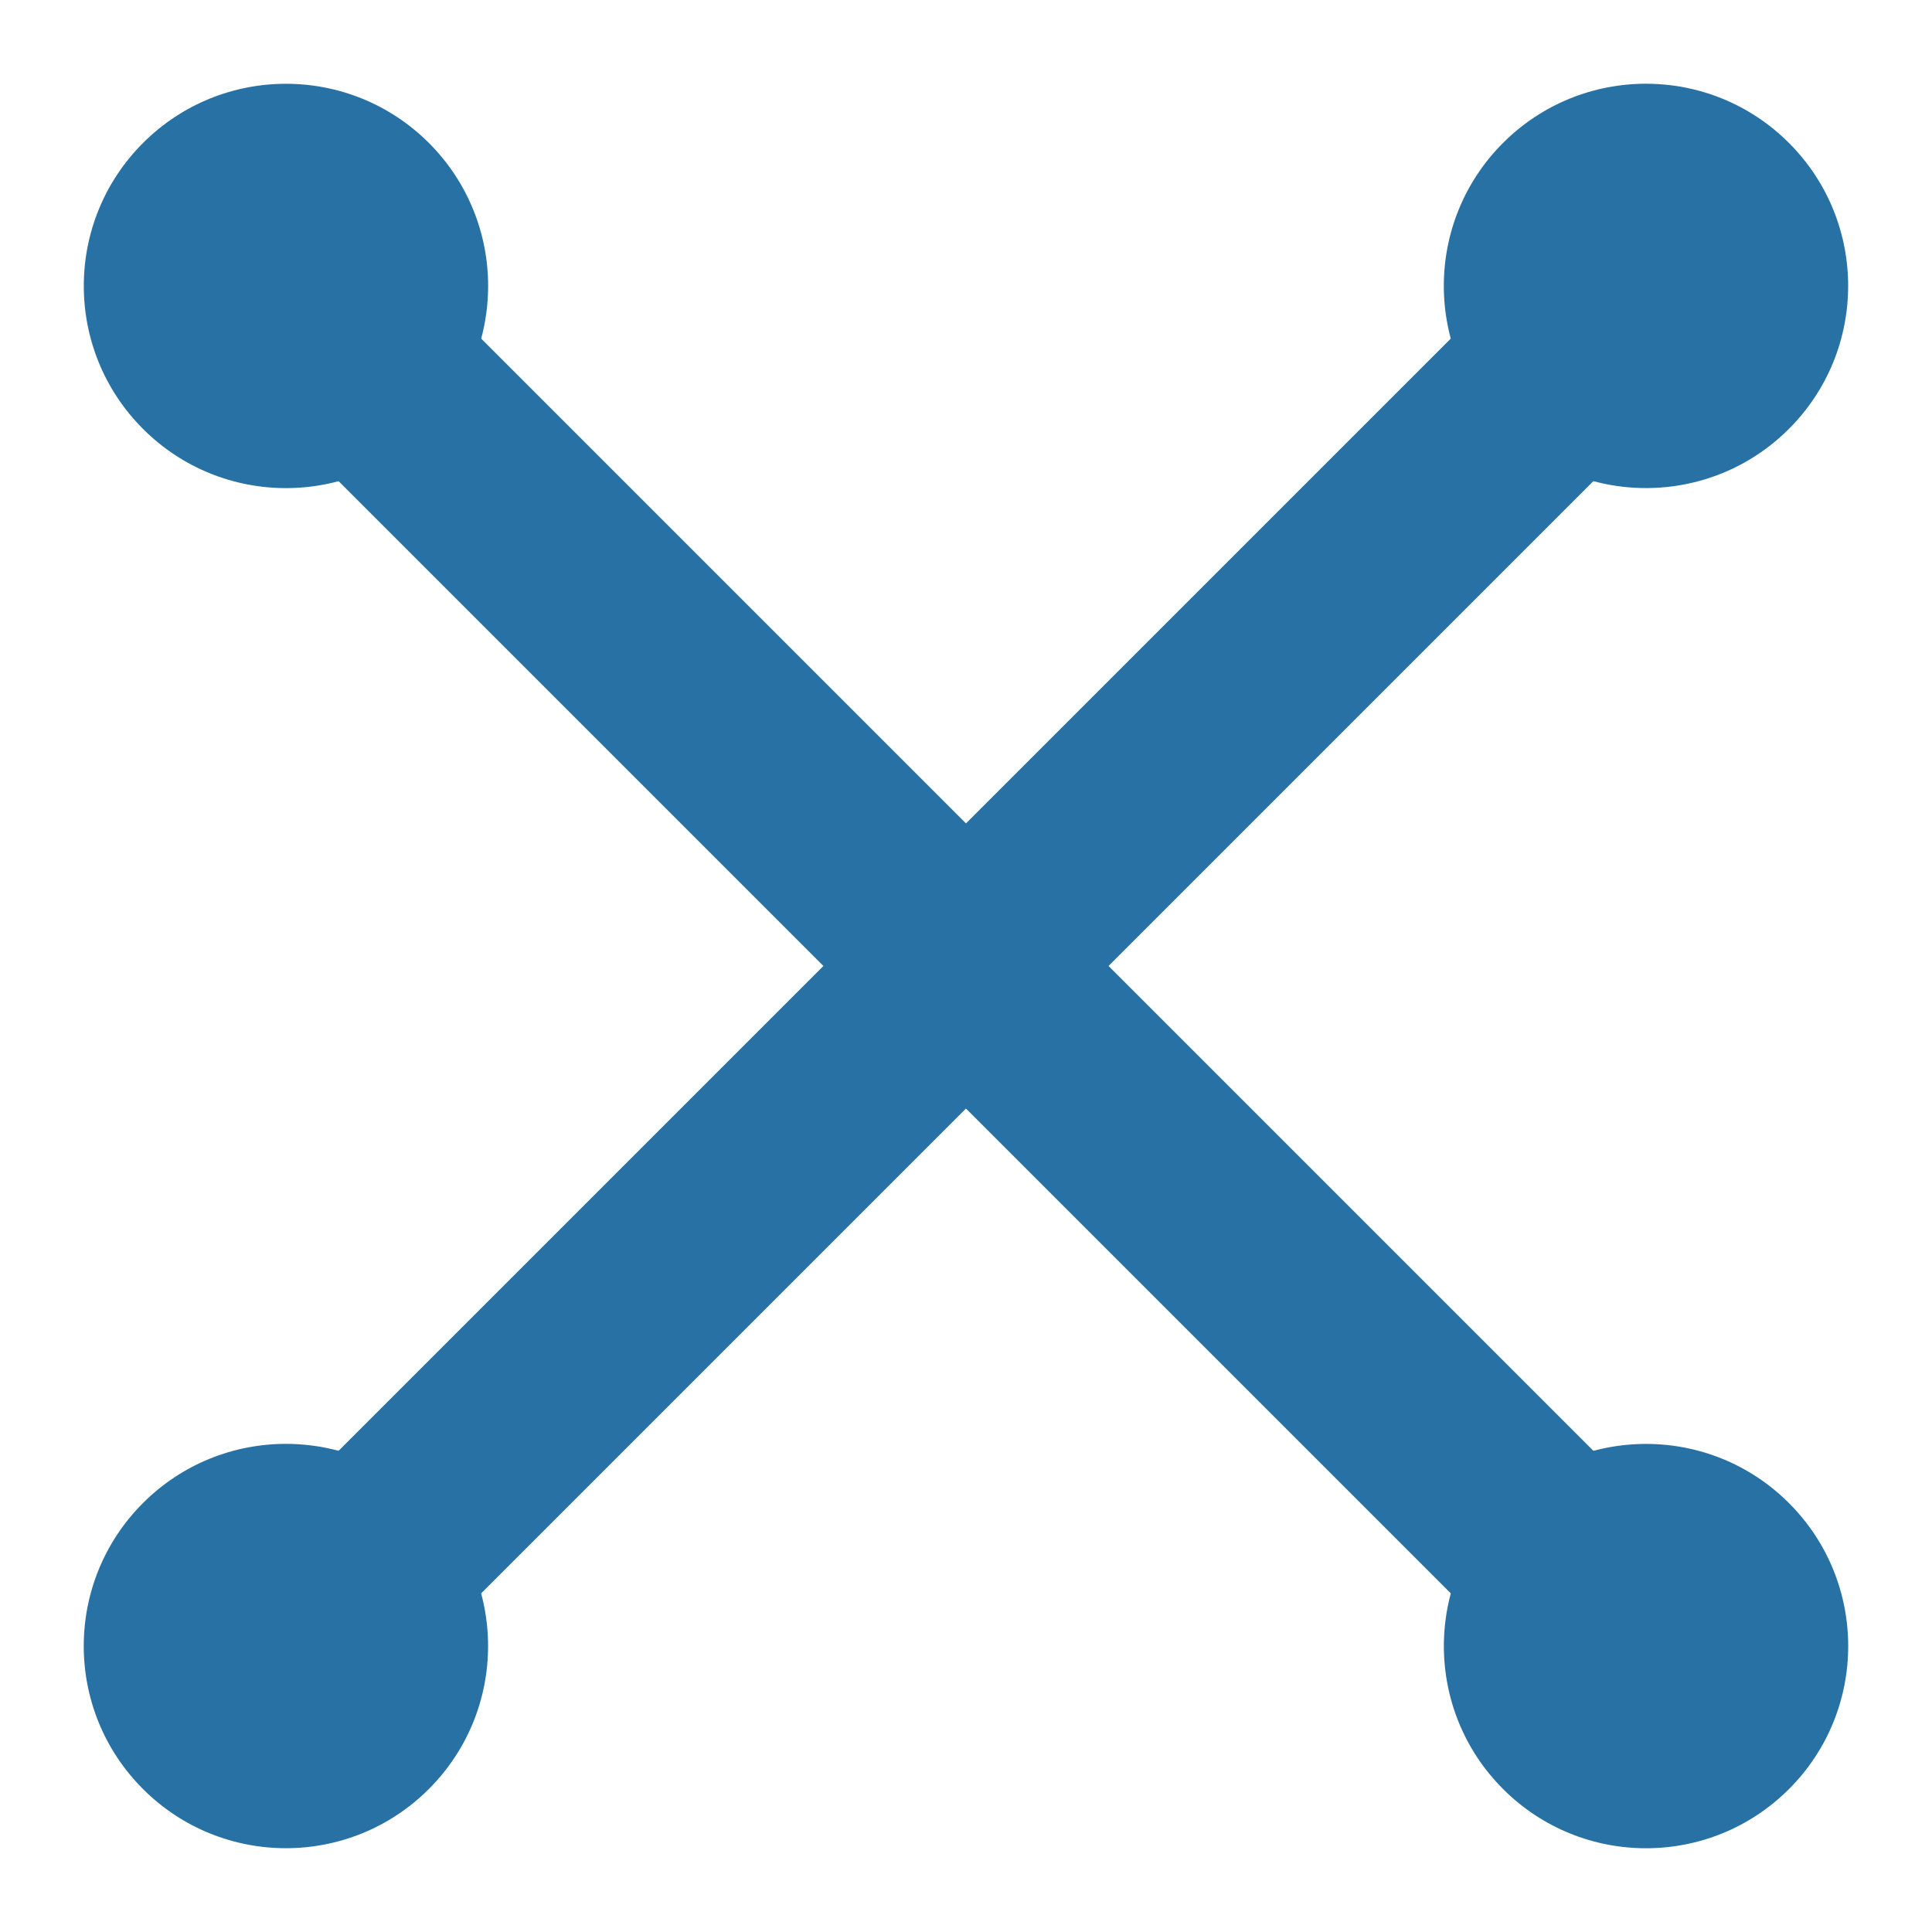
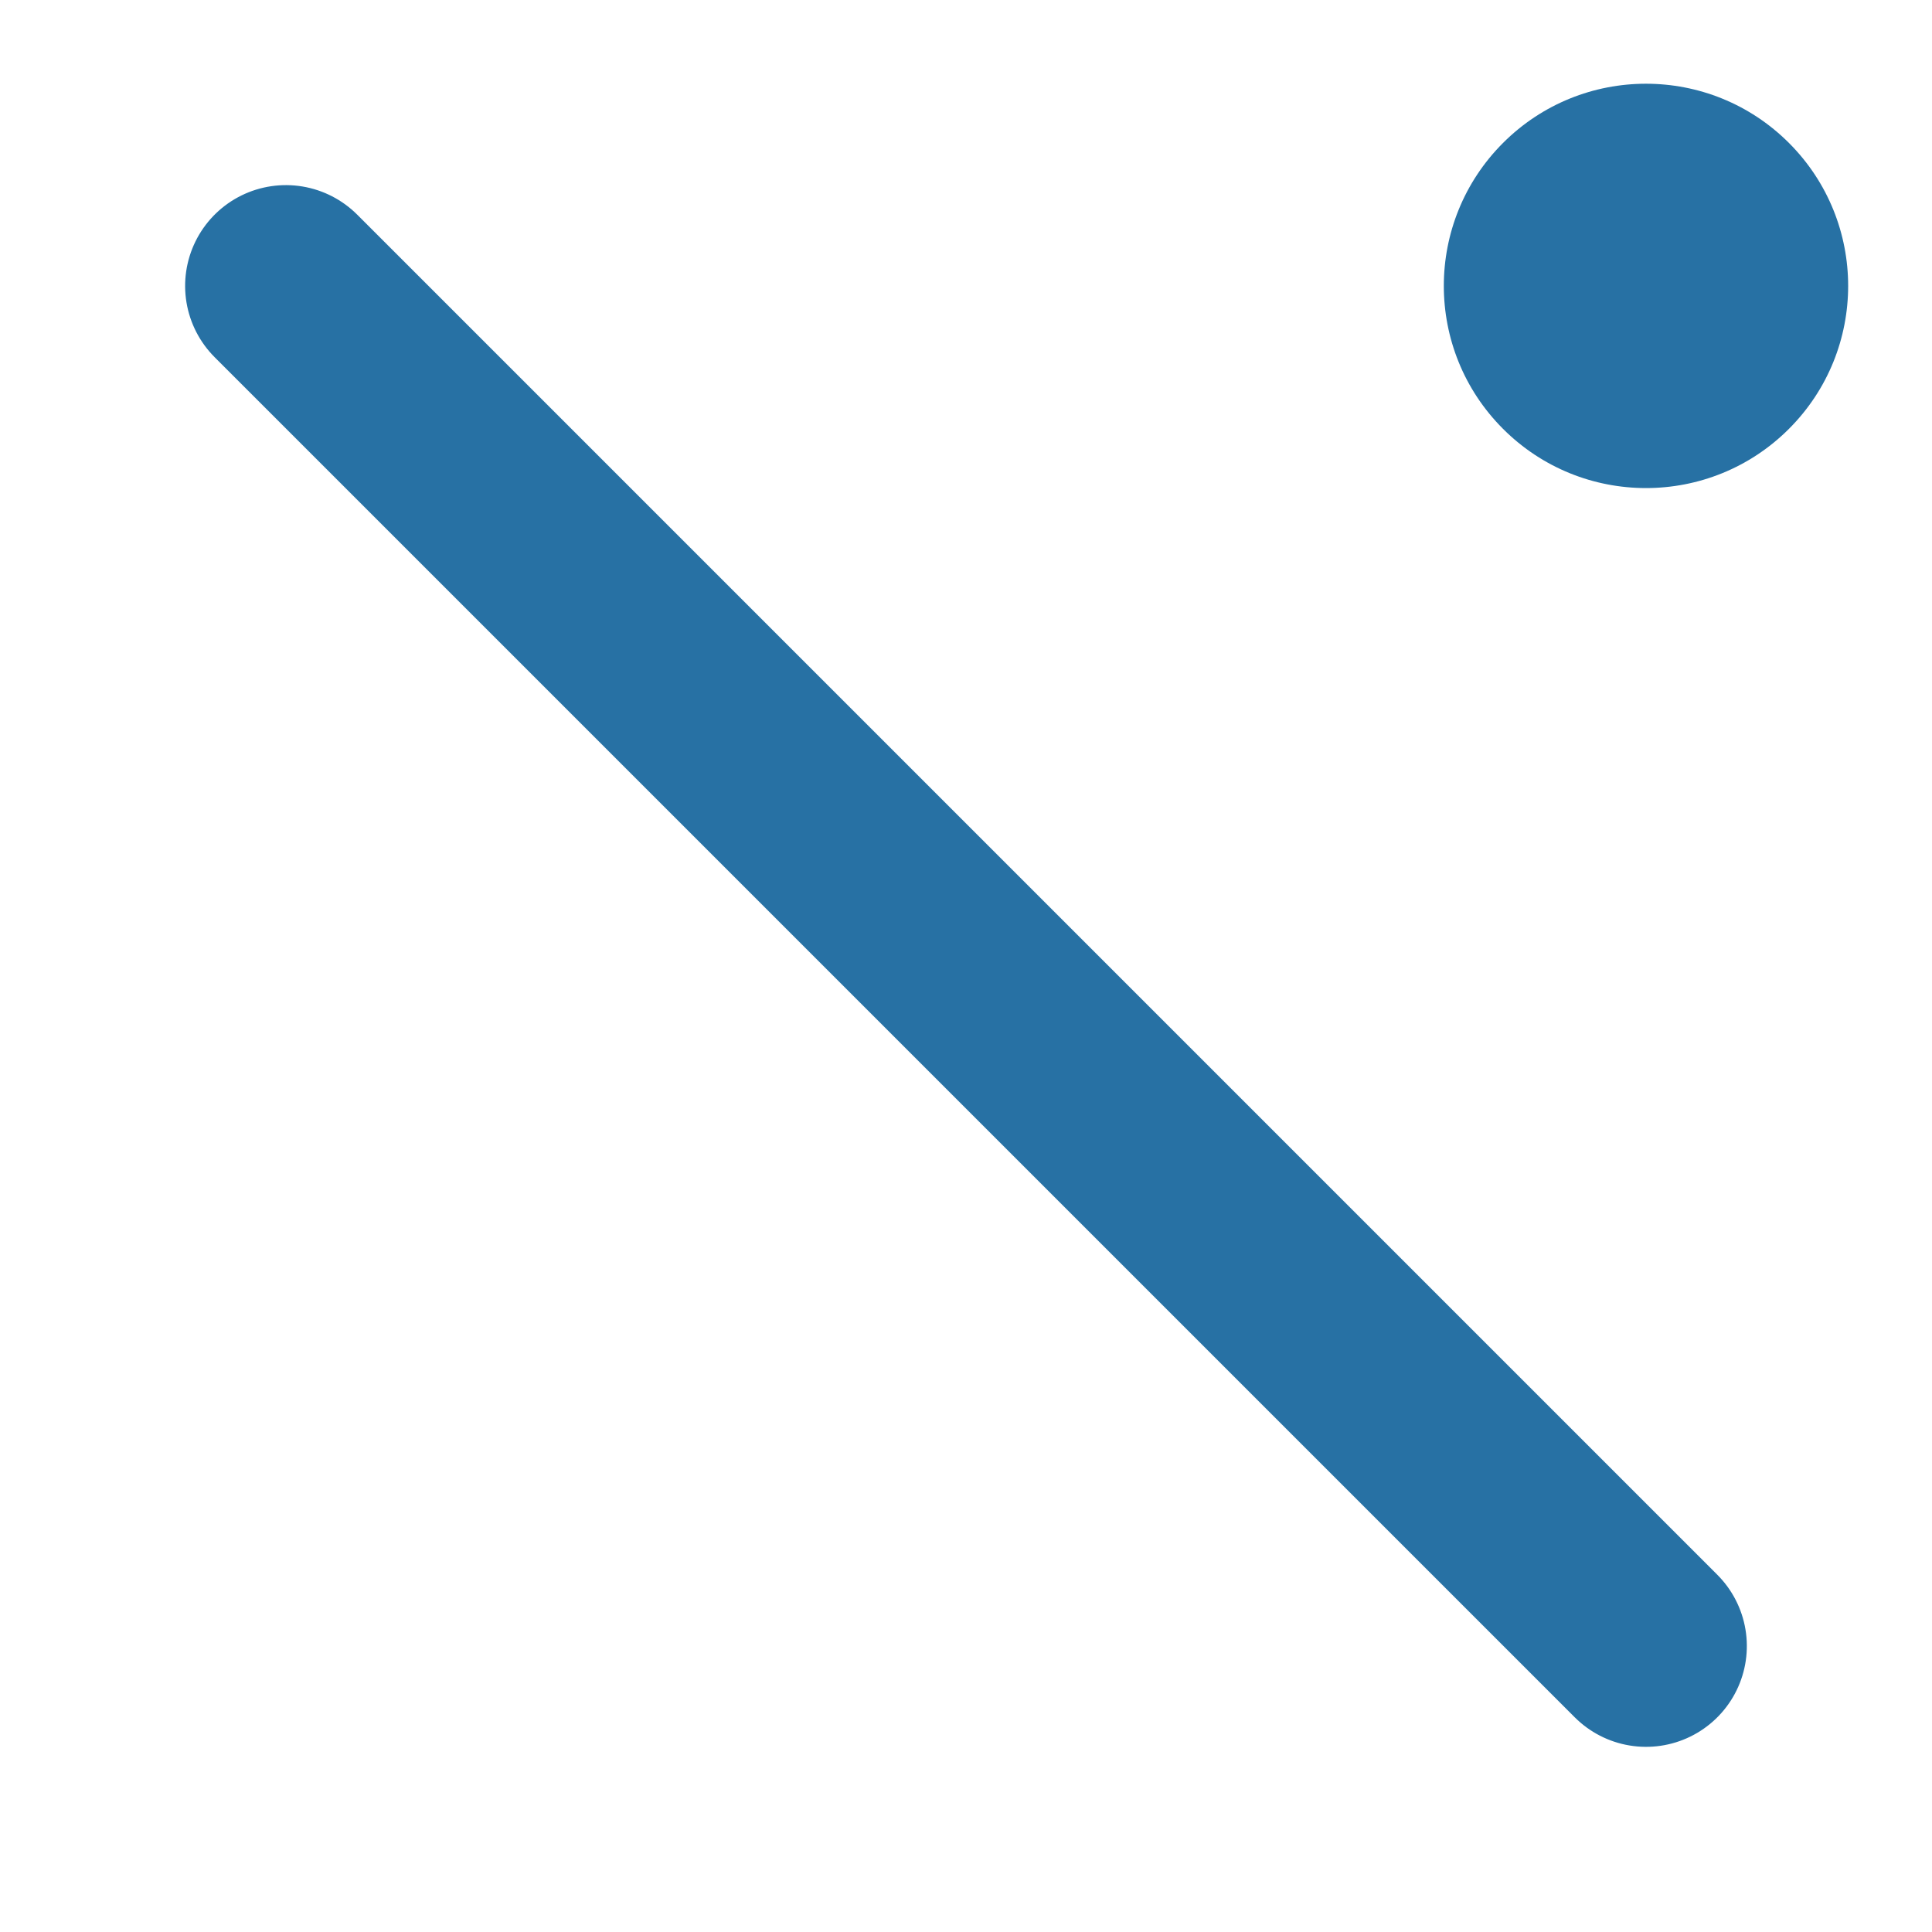
<svg xmlns="http://www.w3.org/2000/svg" width="30.666" height="30.666" viewBox="0 0 30.666 30.666">
  <g id="close-menu-icon" transform="translate(-266.779 -49.759)">
    <circle id="Ellipse_28" data-name="Ellipse 28" cx="3.209" cy="3.209" r="3.209" transform="translate(288.367 54.297) rotate(-45)" fill="#2771a4" />
-     <circle id="Ellipse_29" data-name="Ellipse 29" cx="3.209" cy="3.209" r="3.209" transform="translate(266.779 75.886) rotate(-45)" fill="#2771a4" />
-     <path id="Path_3271" data-name="Path 3271" d="M0,0V30.531" transform="translate(292.906 54.297) rotate(45)" fill="none" stroke="#2771a4" stroke-linecap="round" stroke-width="3.2" />
-     <circle id="Ellipse_30" data-name="Ellipse 30" cx="3.209" cy="3.209" r="3.209" transform="translate(271.318 58.836) rotate(-135)" fill="#2771a4" />
-     <circle id="Ellipse_31" data-name="Ellipse 31" cx="3.209" cy="3.209" r="3.209" transform="translate(292.906 80.425) rotate(-135)" fill="#2771a4" />
    <path id="Path_3272" data-name="Path 3272" d="M0,30.531V0" transform="translate(292.906 75.886) rotate(135)" fill="none" stroke="#2771a4" stroke-linecap="round" stroke-width="3.2" />
  </g>
</svg>